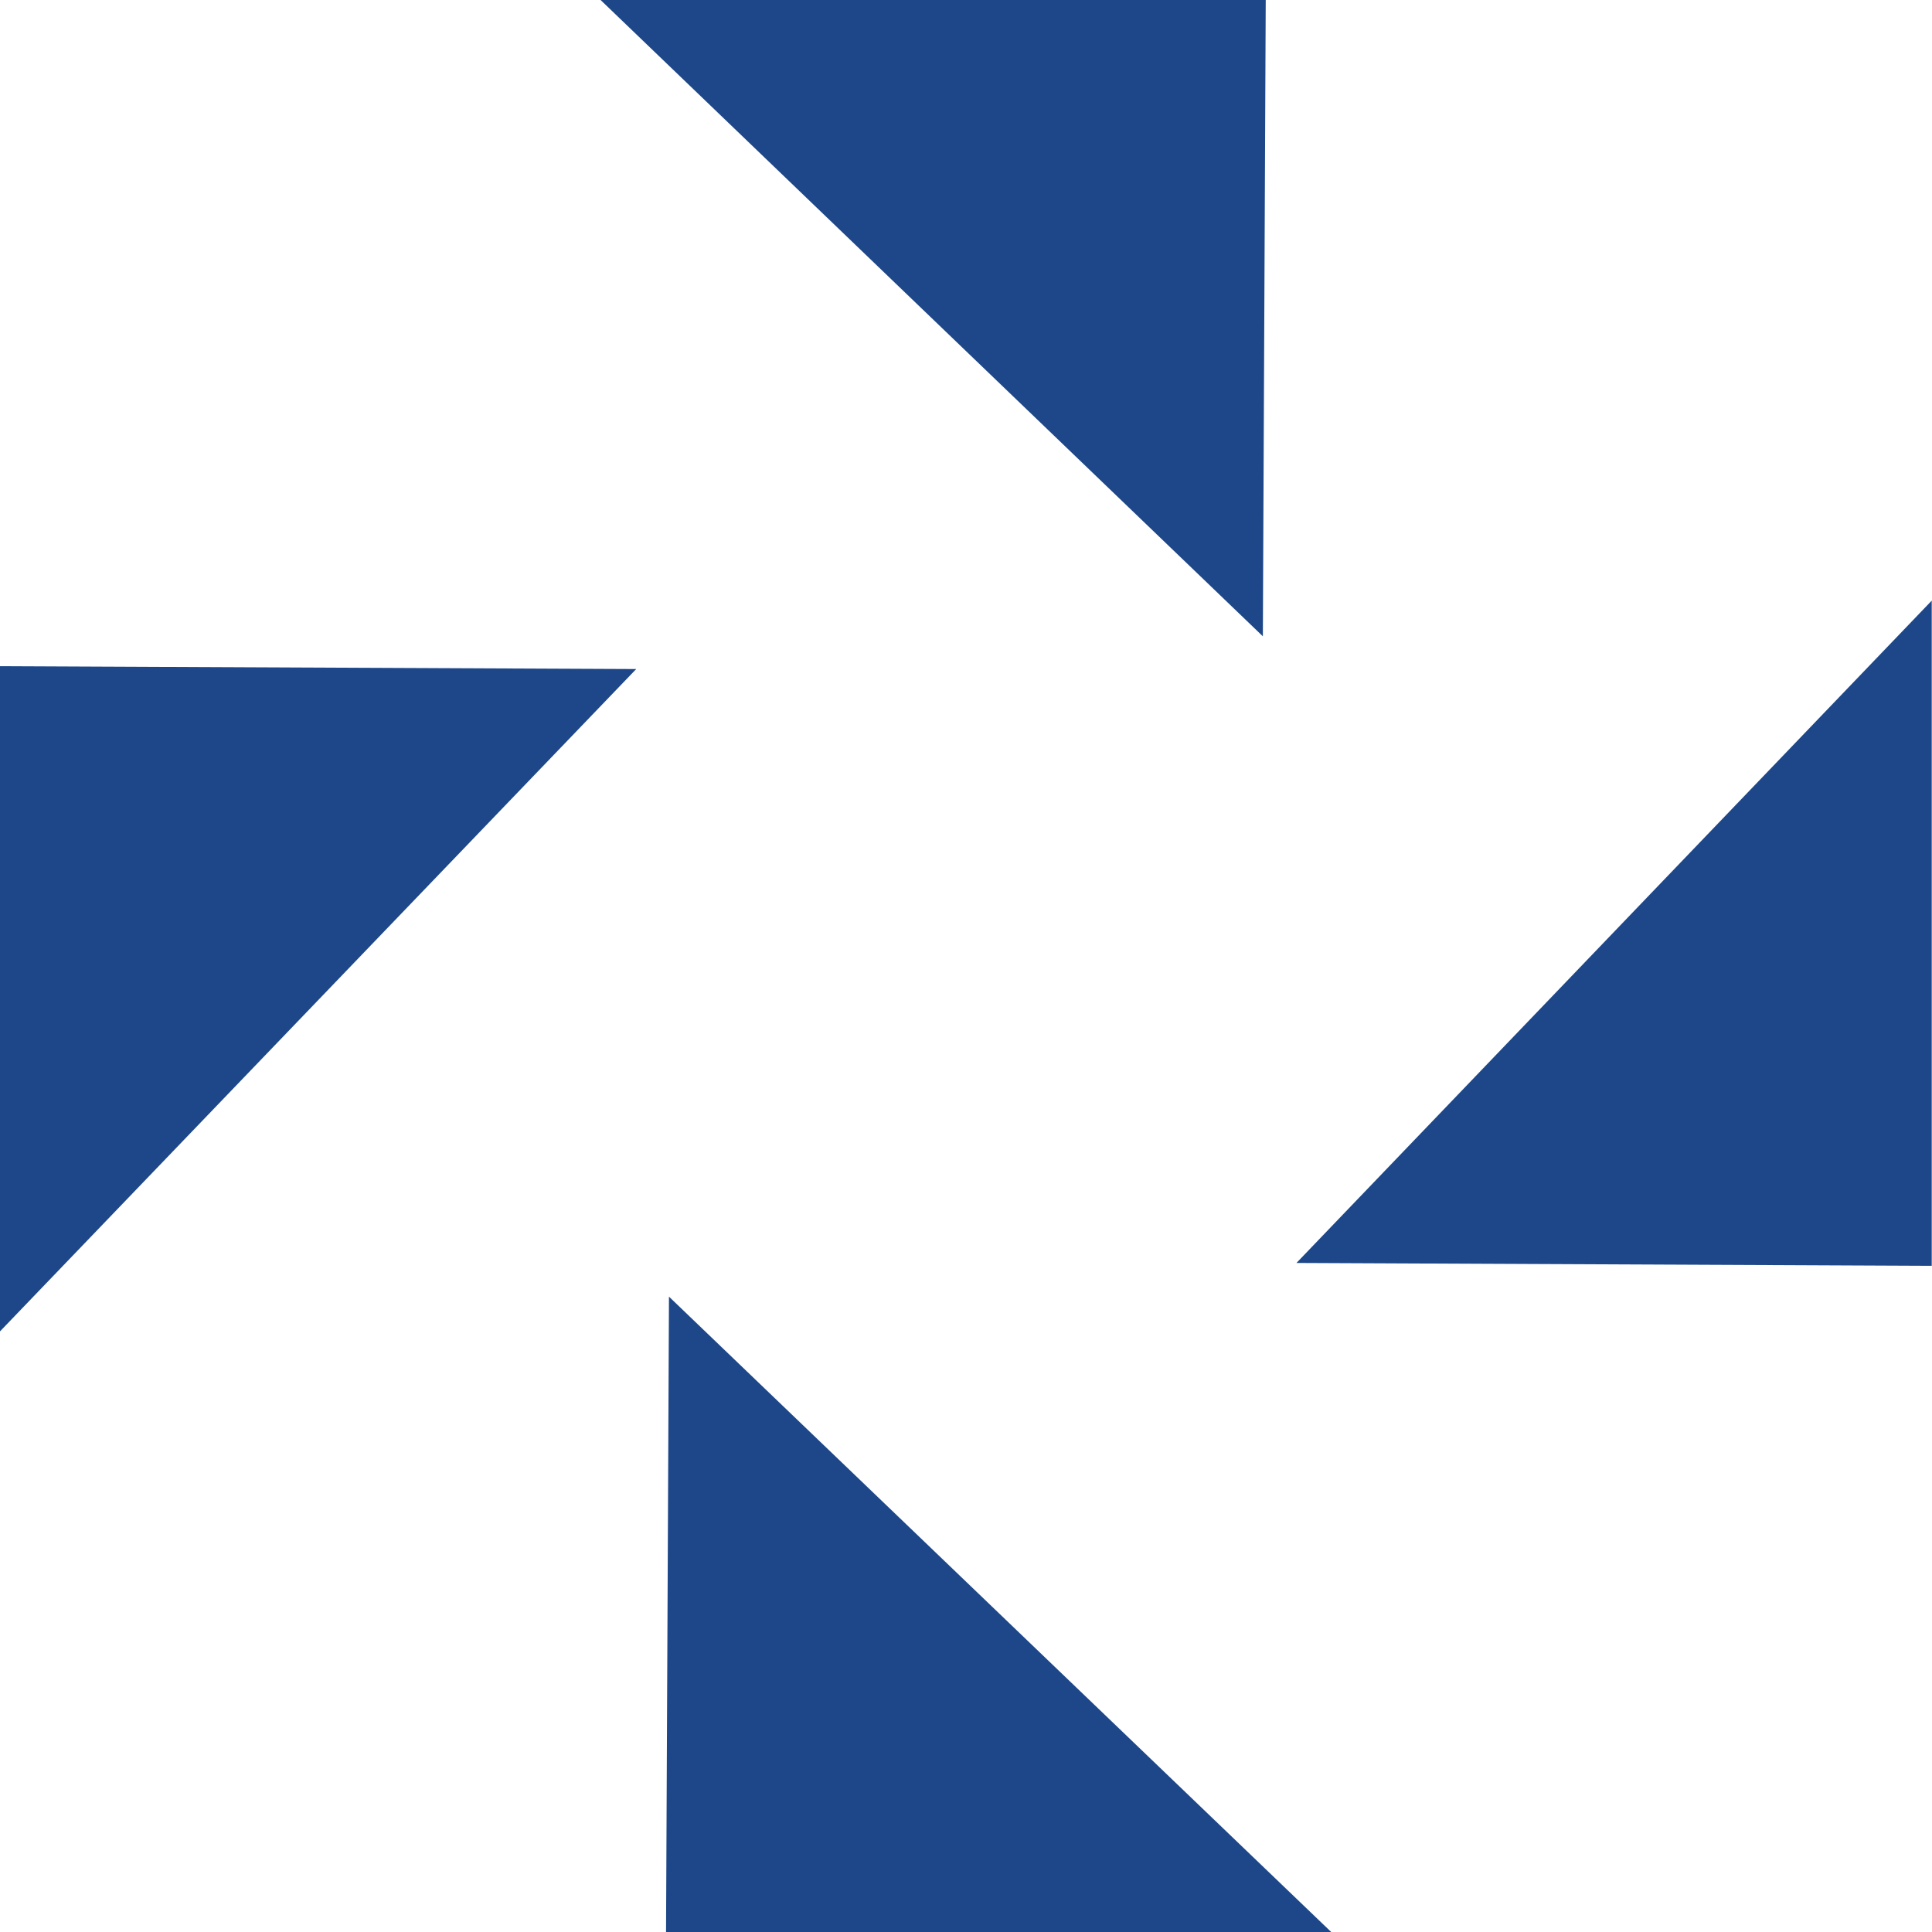
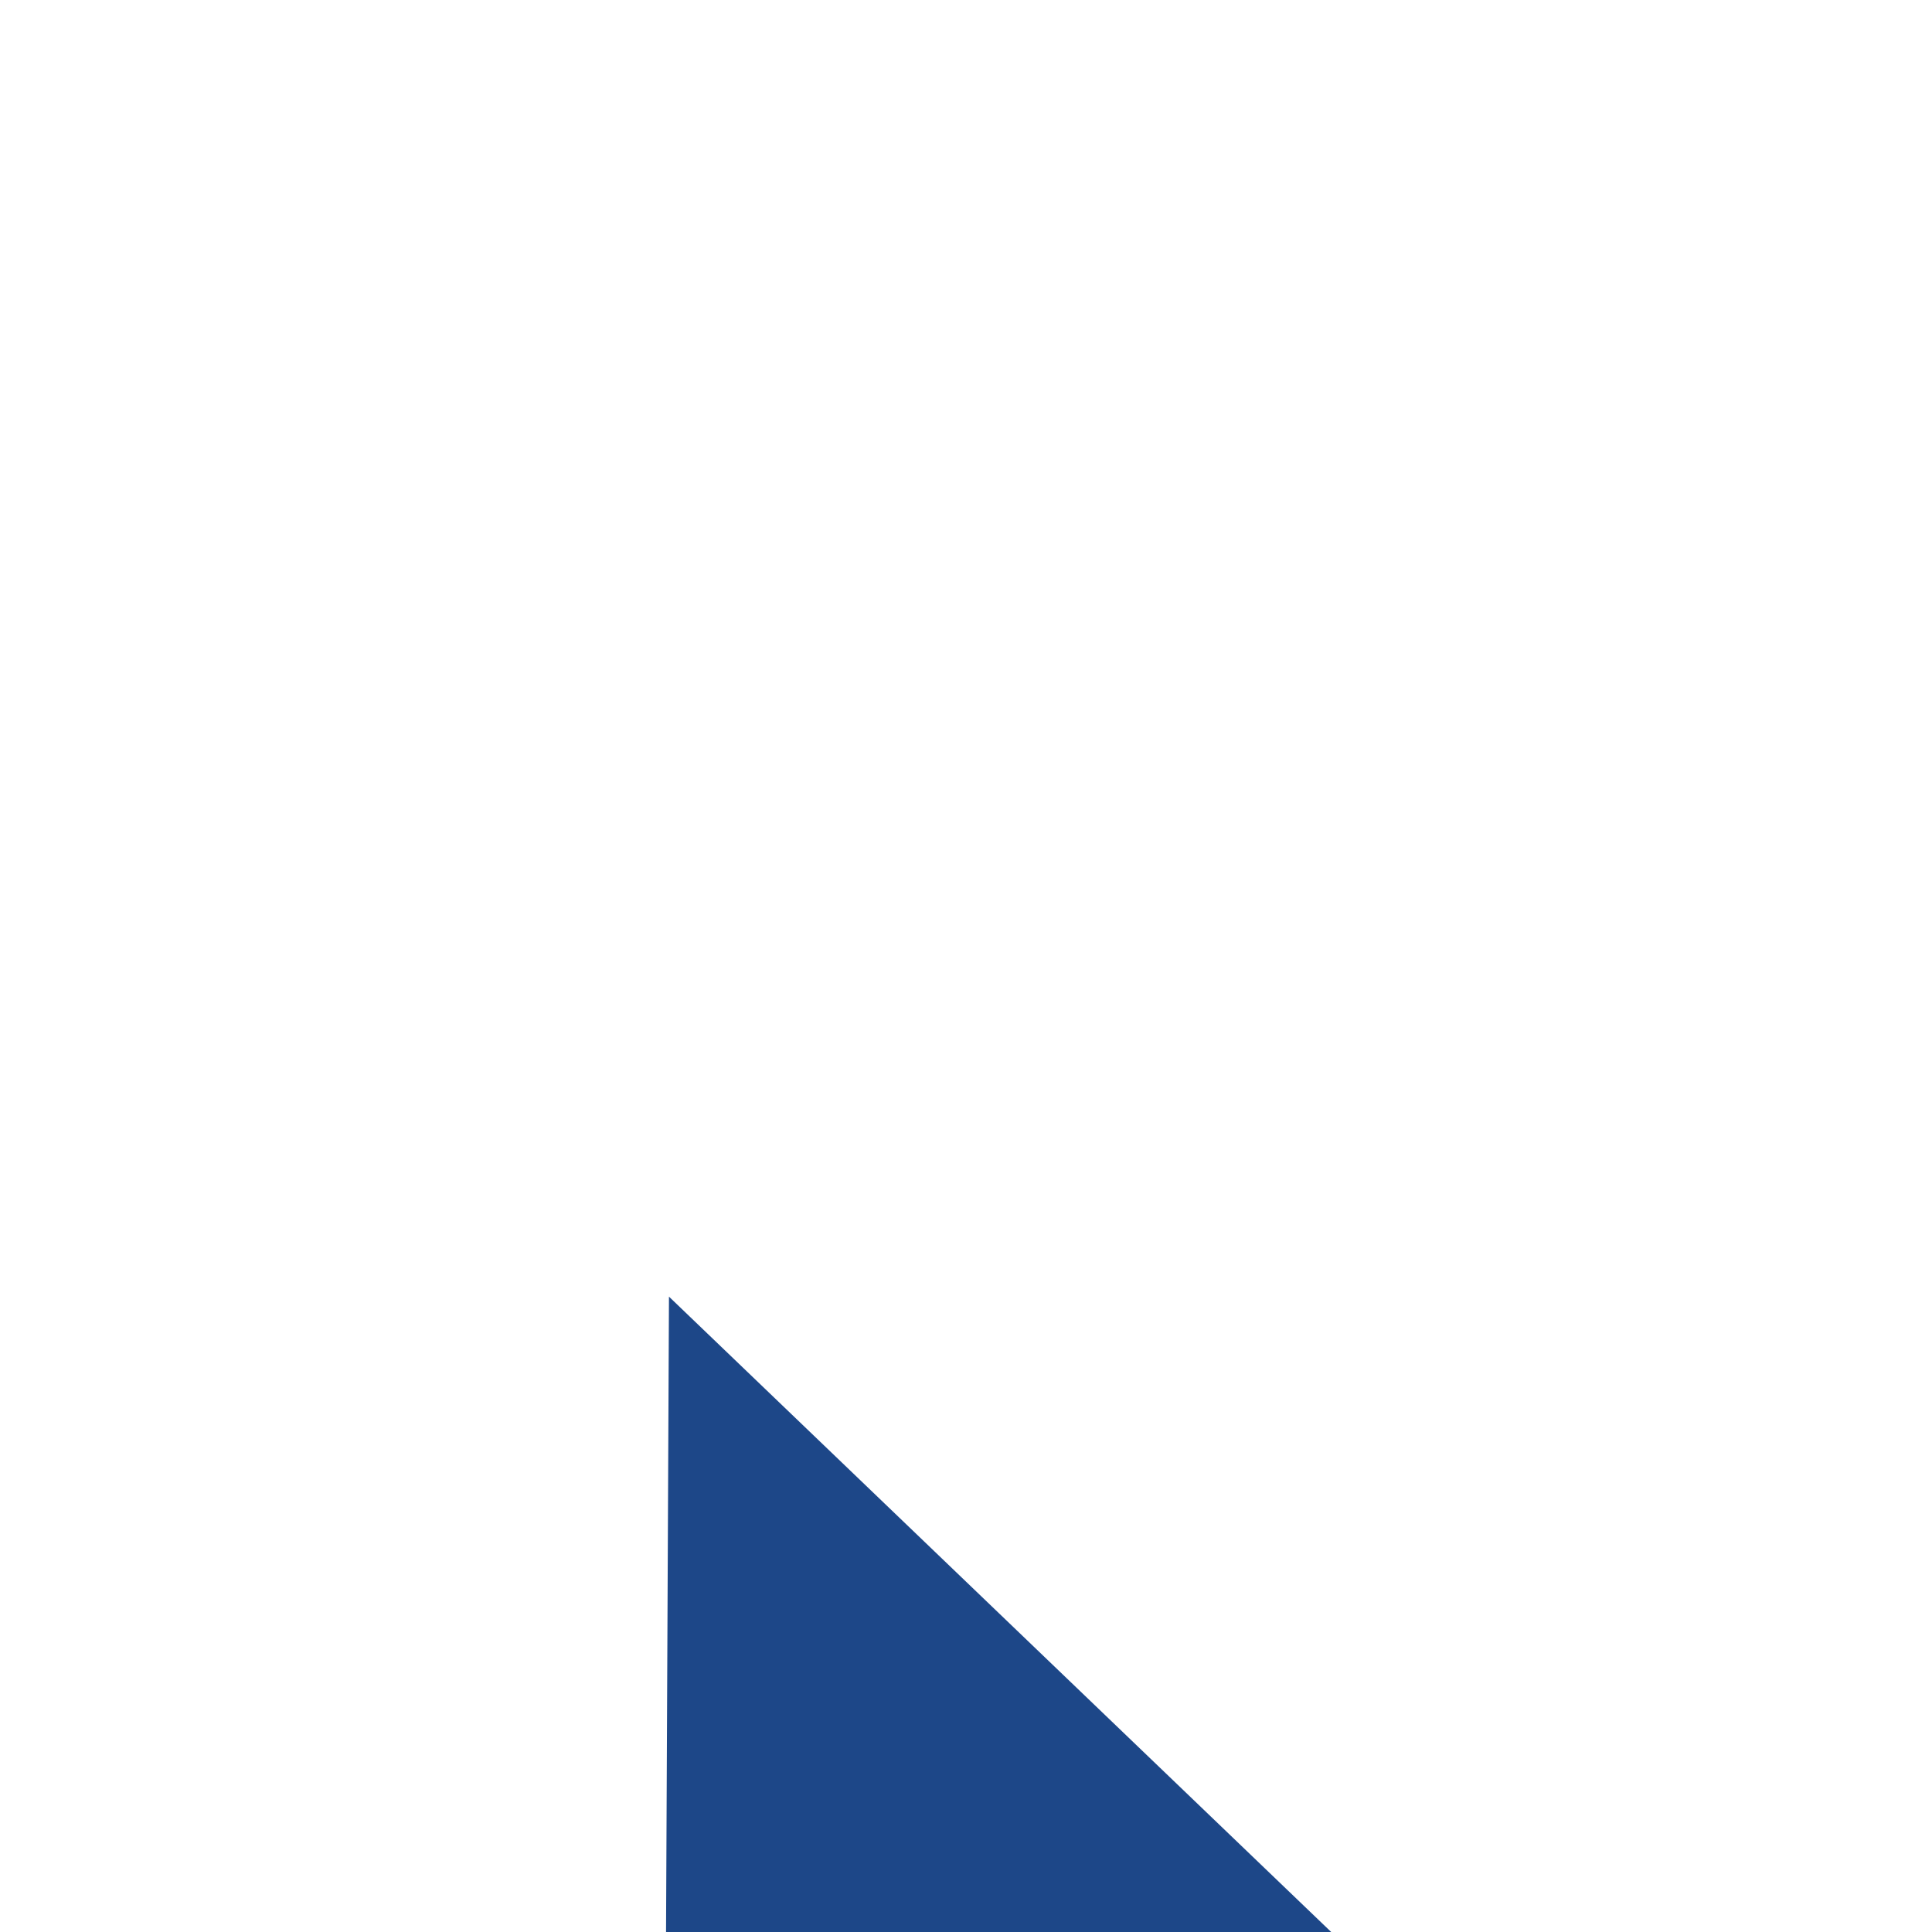
<svg xmlns="http://www.w3.org/2000/svg" width="43" height="43" viewBox="0 0 43 43" fill="none">
  <path d="M14.889 28.859L14.824 43H29.628L14.889 28.859Z" fill="#1D4788" />
-   <path d="M28.107 14.162L28.171 0H13.367L28.107 14.162Z" fill="#1D4788" />
-   <path d="M14.16 14.891L0 14.827V29.632L14.16 14.891Z" fill="#1D4788" />
-   <path d="M28.855 28.109L42.994 28.173V13.368L28.855 28.109Z" fill="#1D4788" />
</svg>